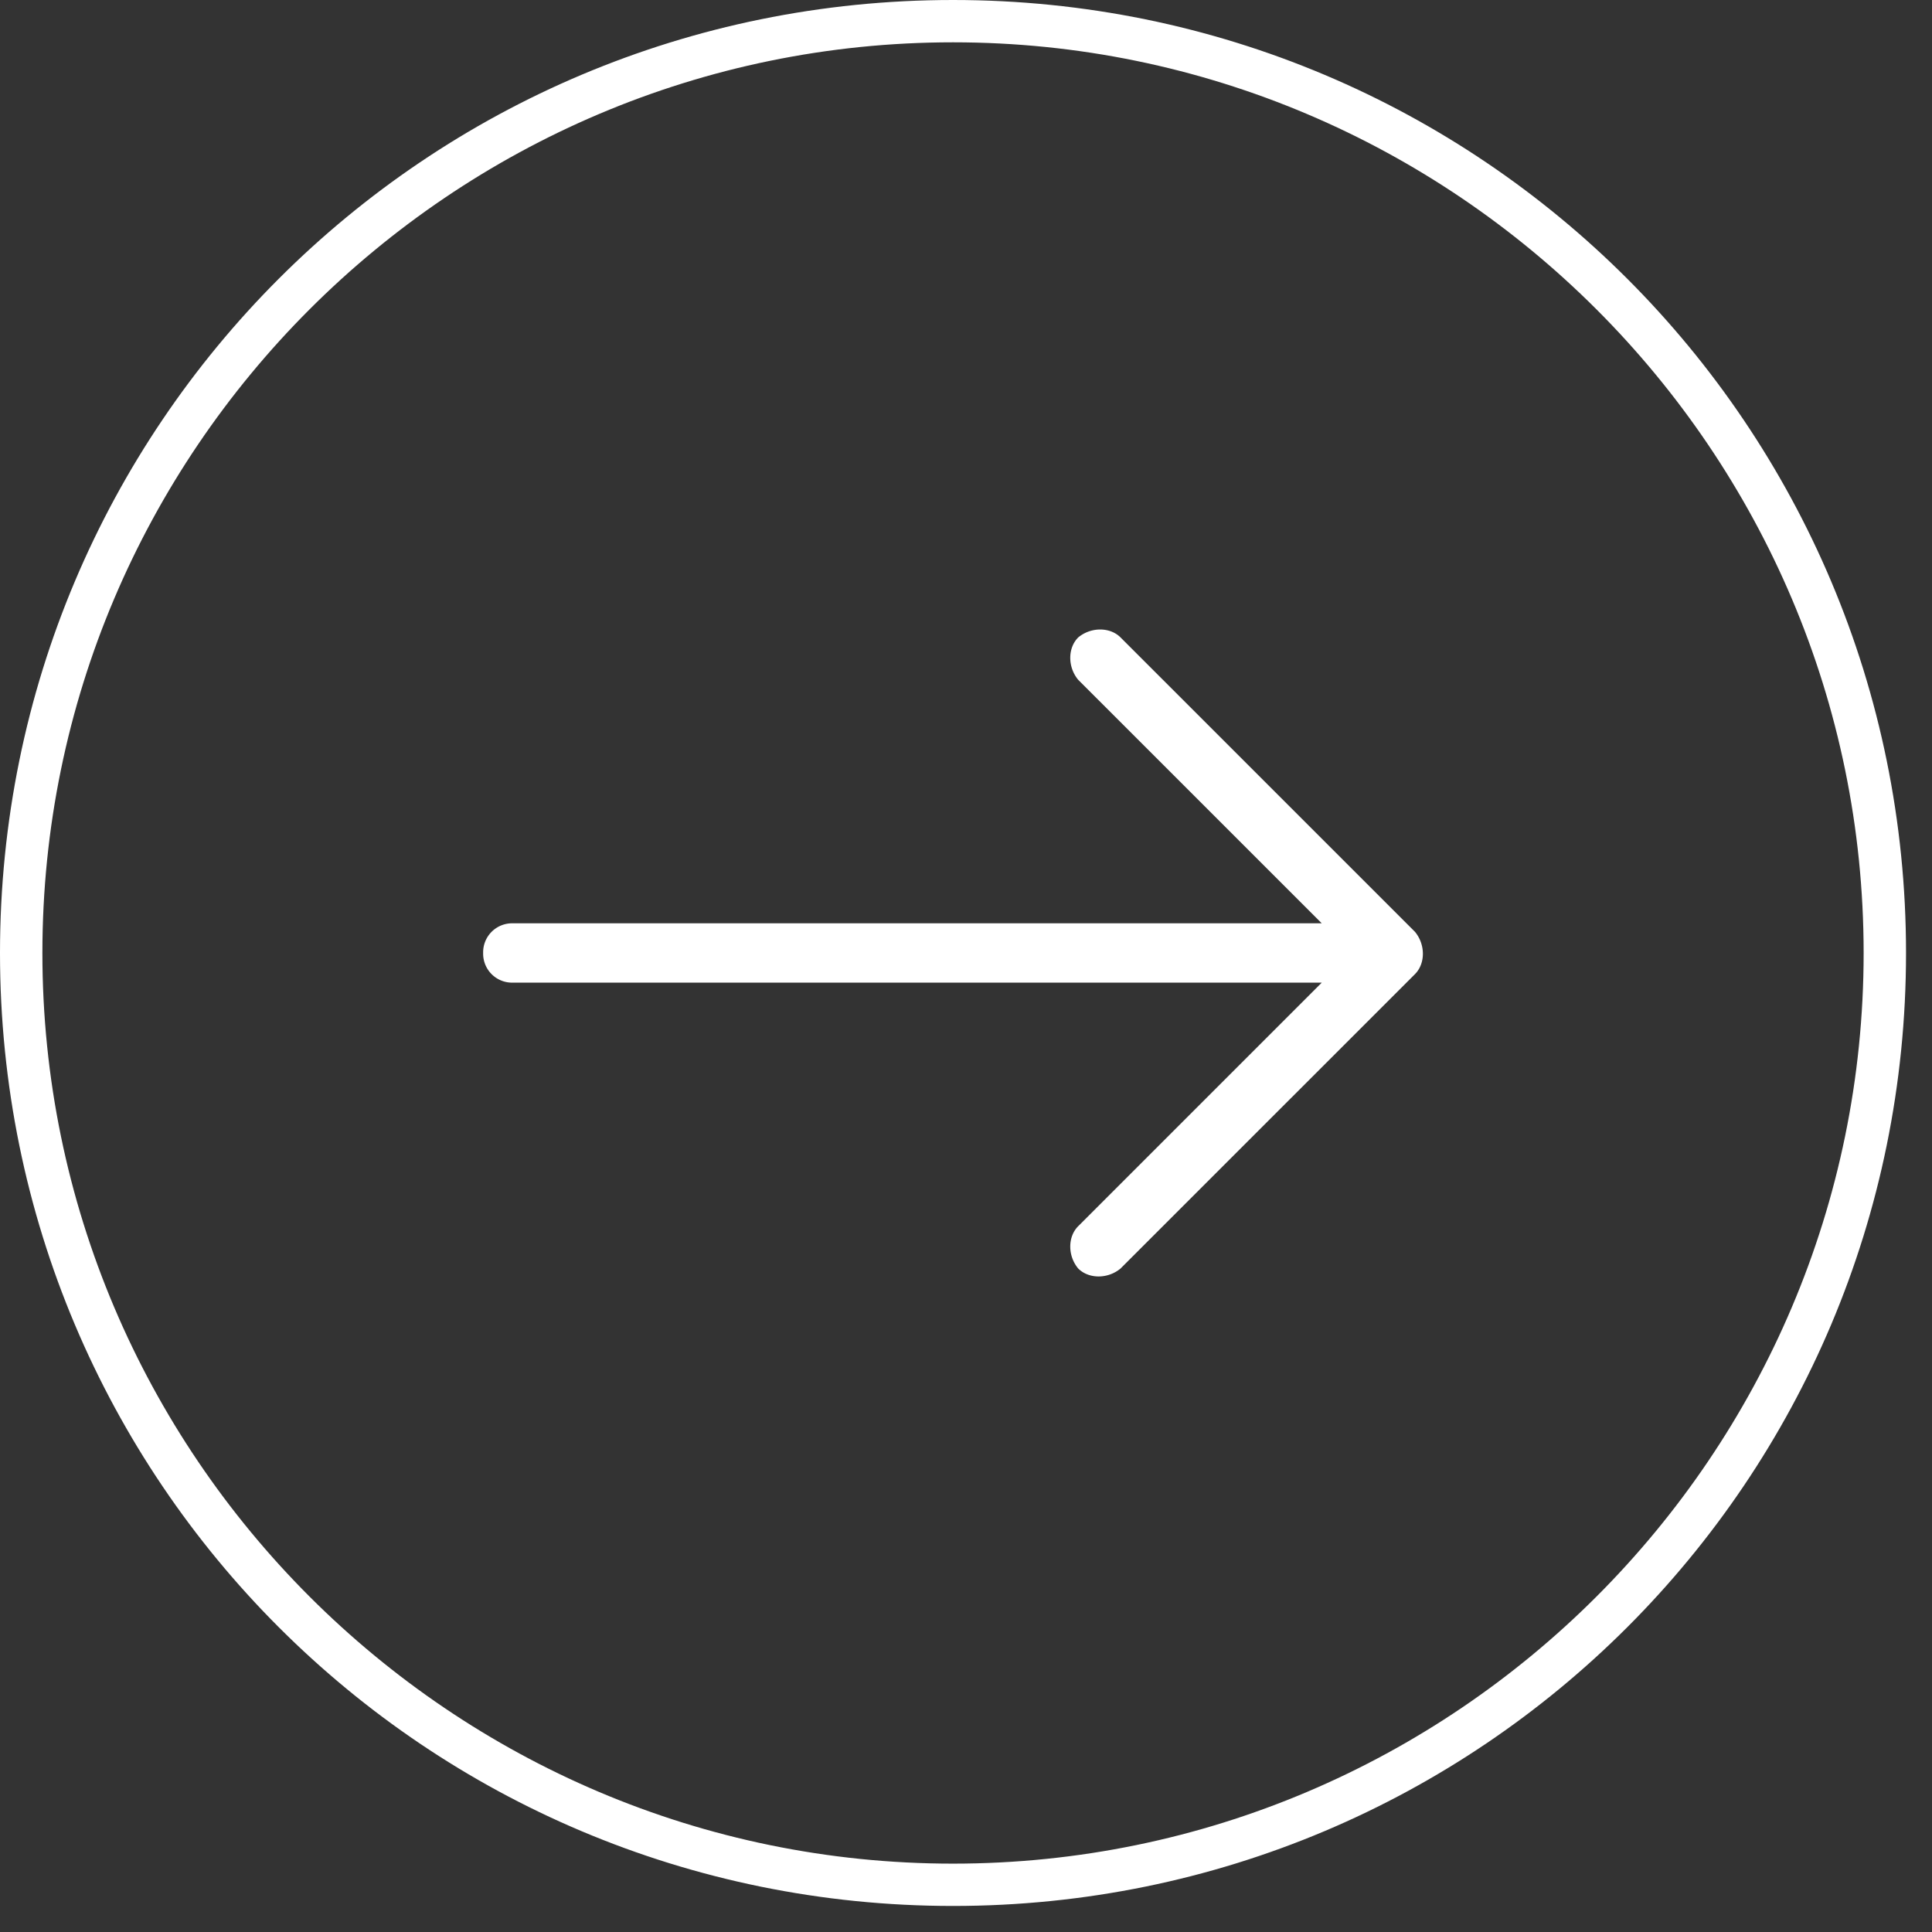
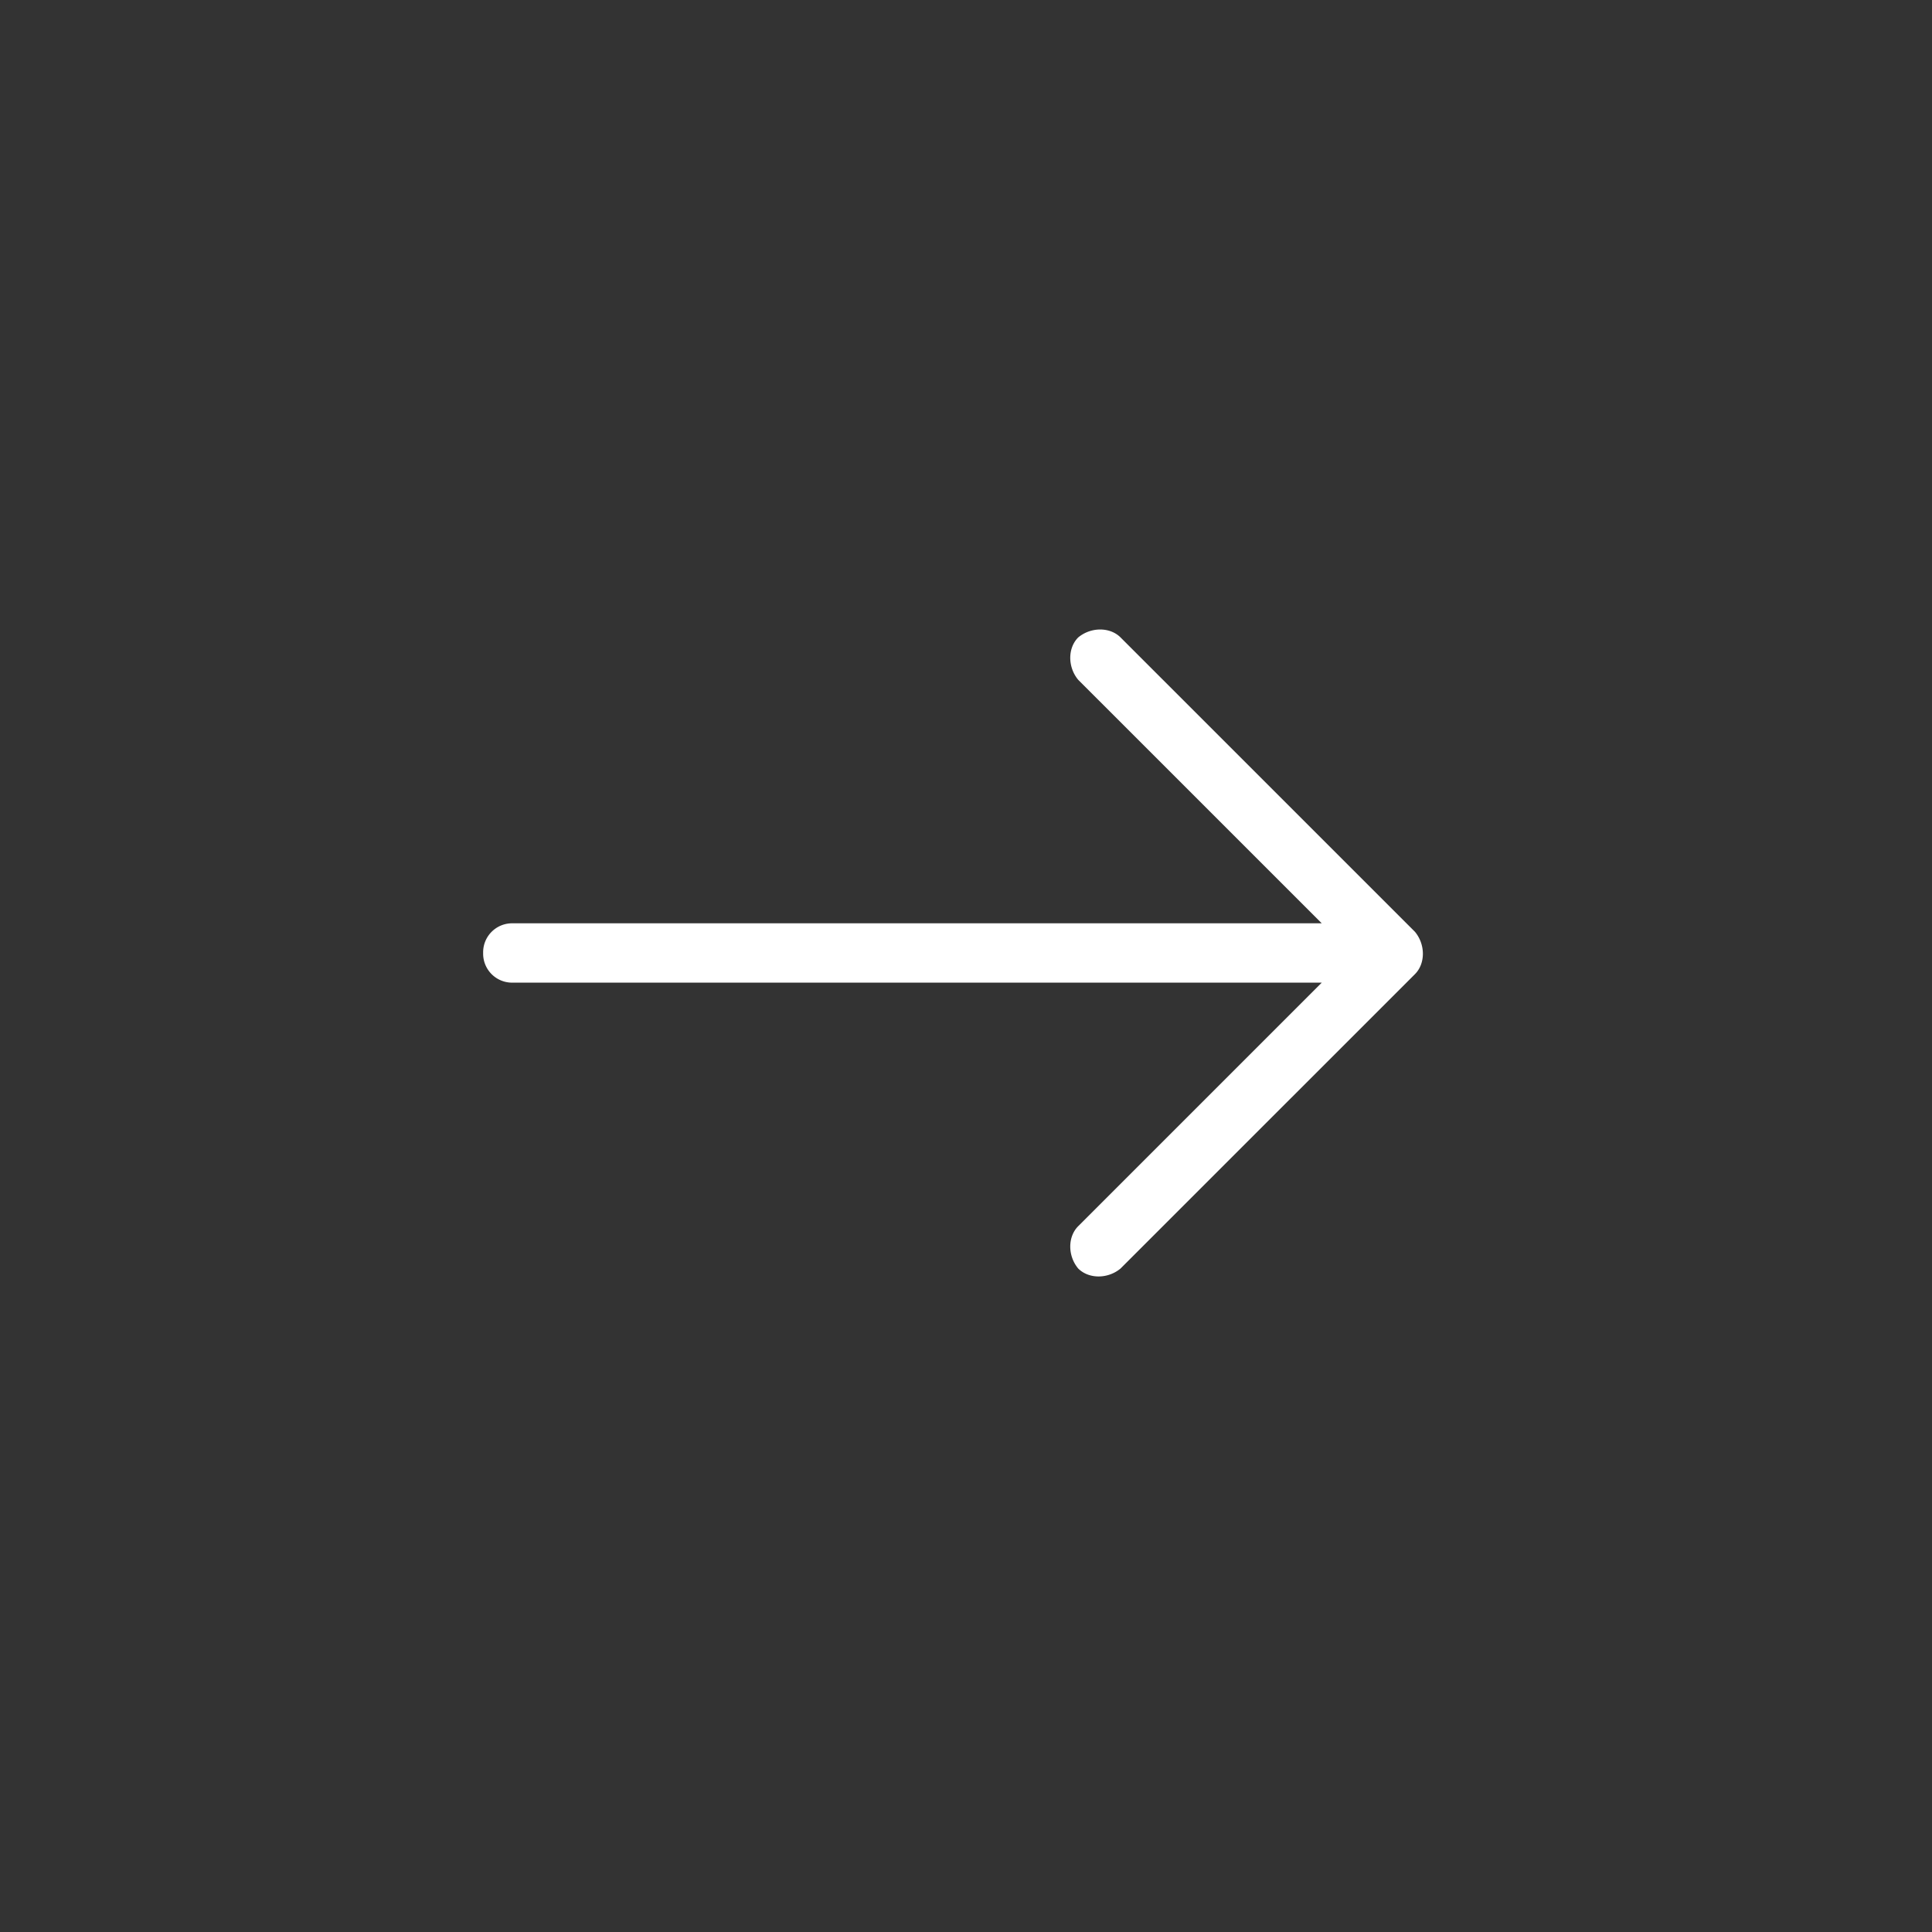
<svg xmlns="http://www.w3.org/2000/svg" width="100%" height="100%" viewBox="0 0 52 52" version="1.1" xml:space="preserve" fill-rule="evenodd" clip-rule="evenodd" stroke-linejoin="round" stroke-miterlimit="1.414">
  <rect x="0" y="0" width="52" height="52" fill="#333333" stroke="none" />
-   <path d="M51.301 25.65C51.301 11.457 39.844 0 25.651 0 11.457 0 0 11.457 0 25.65c0 14.192 11.457 25.649 25.651 25.649 14.193 0 25.65-11.457 25.65-25.649m-1.141 0c0 13.509-11.001 24.51-24.509 24.51-13.509 0-24.51-11.001-24.51-24.51 0-13.51 11.001-24.511 24.51-24.511 13.508 0 24.509 11.001 24.509 24.511" fill="#fff" fill-rule="nonzero" />
  <path d="M35.575 26.448l-6.555 6.555c-.285.285-.285.798 0 1.139.285.285.798.285 1.14 0l7.924-7.923c.284-.285.284-.797 0-1.139l-7.924-7.923c-.284-.285-.798-.285-1.14 0-.285.285-.285.798 0 1.14l6.555 6.554H13.802a.78.78 0 0 0-.798.799.78.78 0 0 0 .798.798h21.773z" fill="#fff" fill-rule="nonzero" />
</svg>